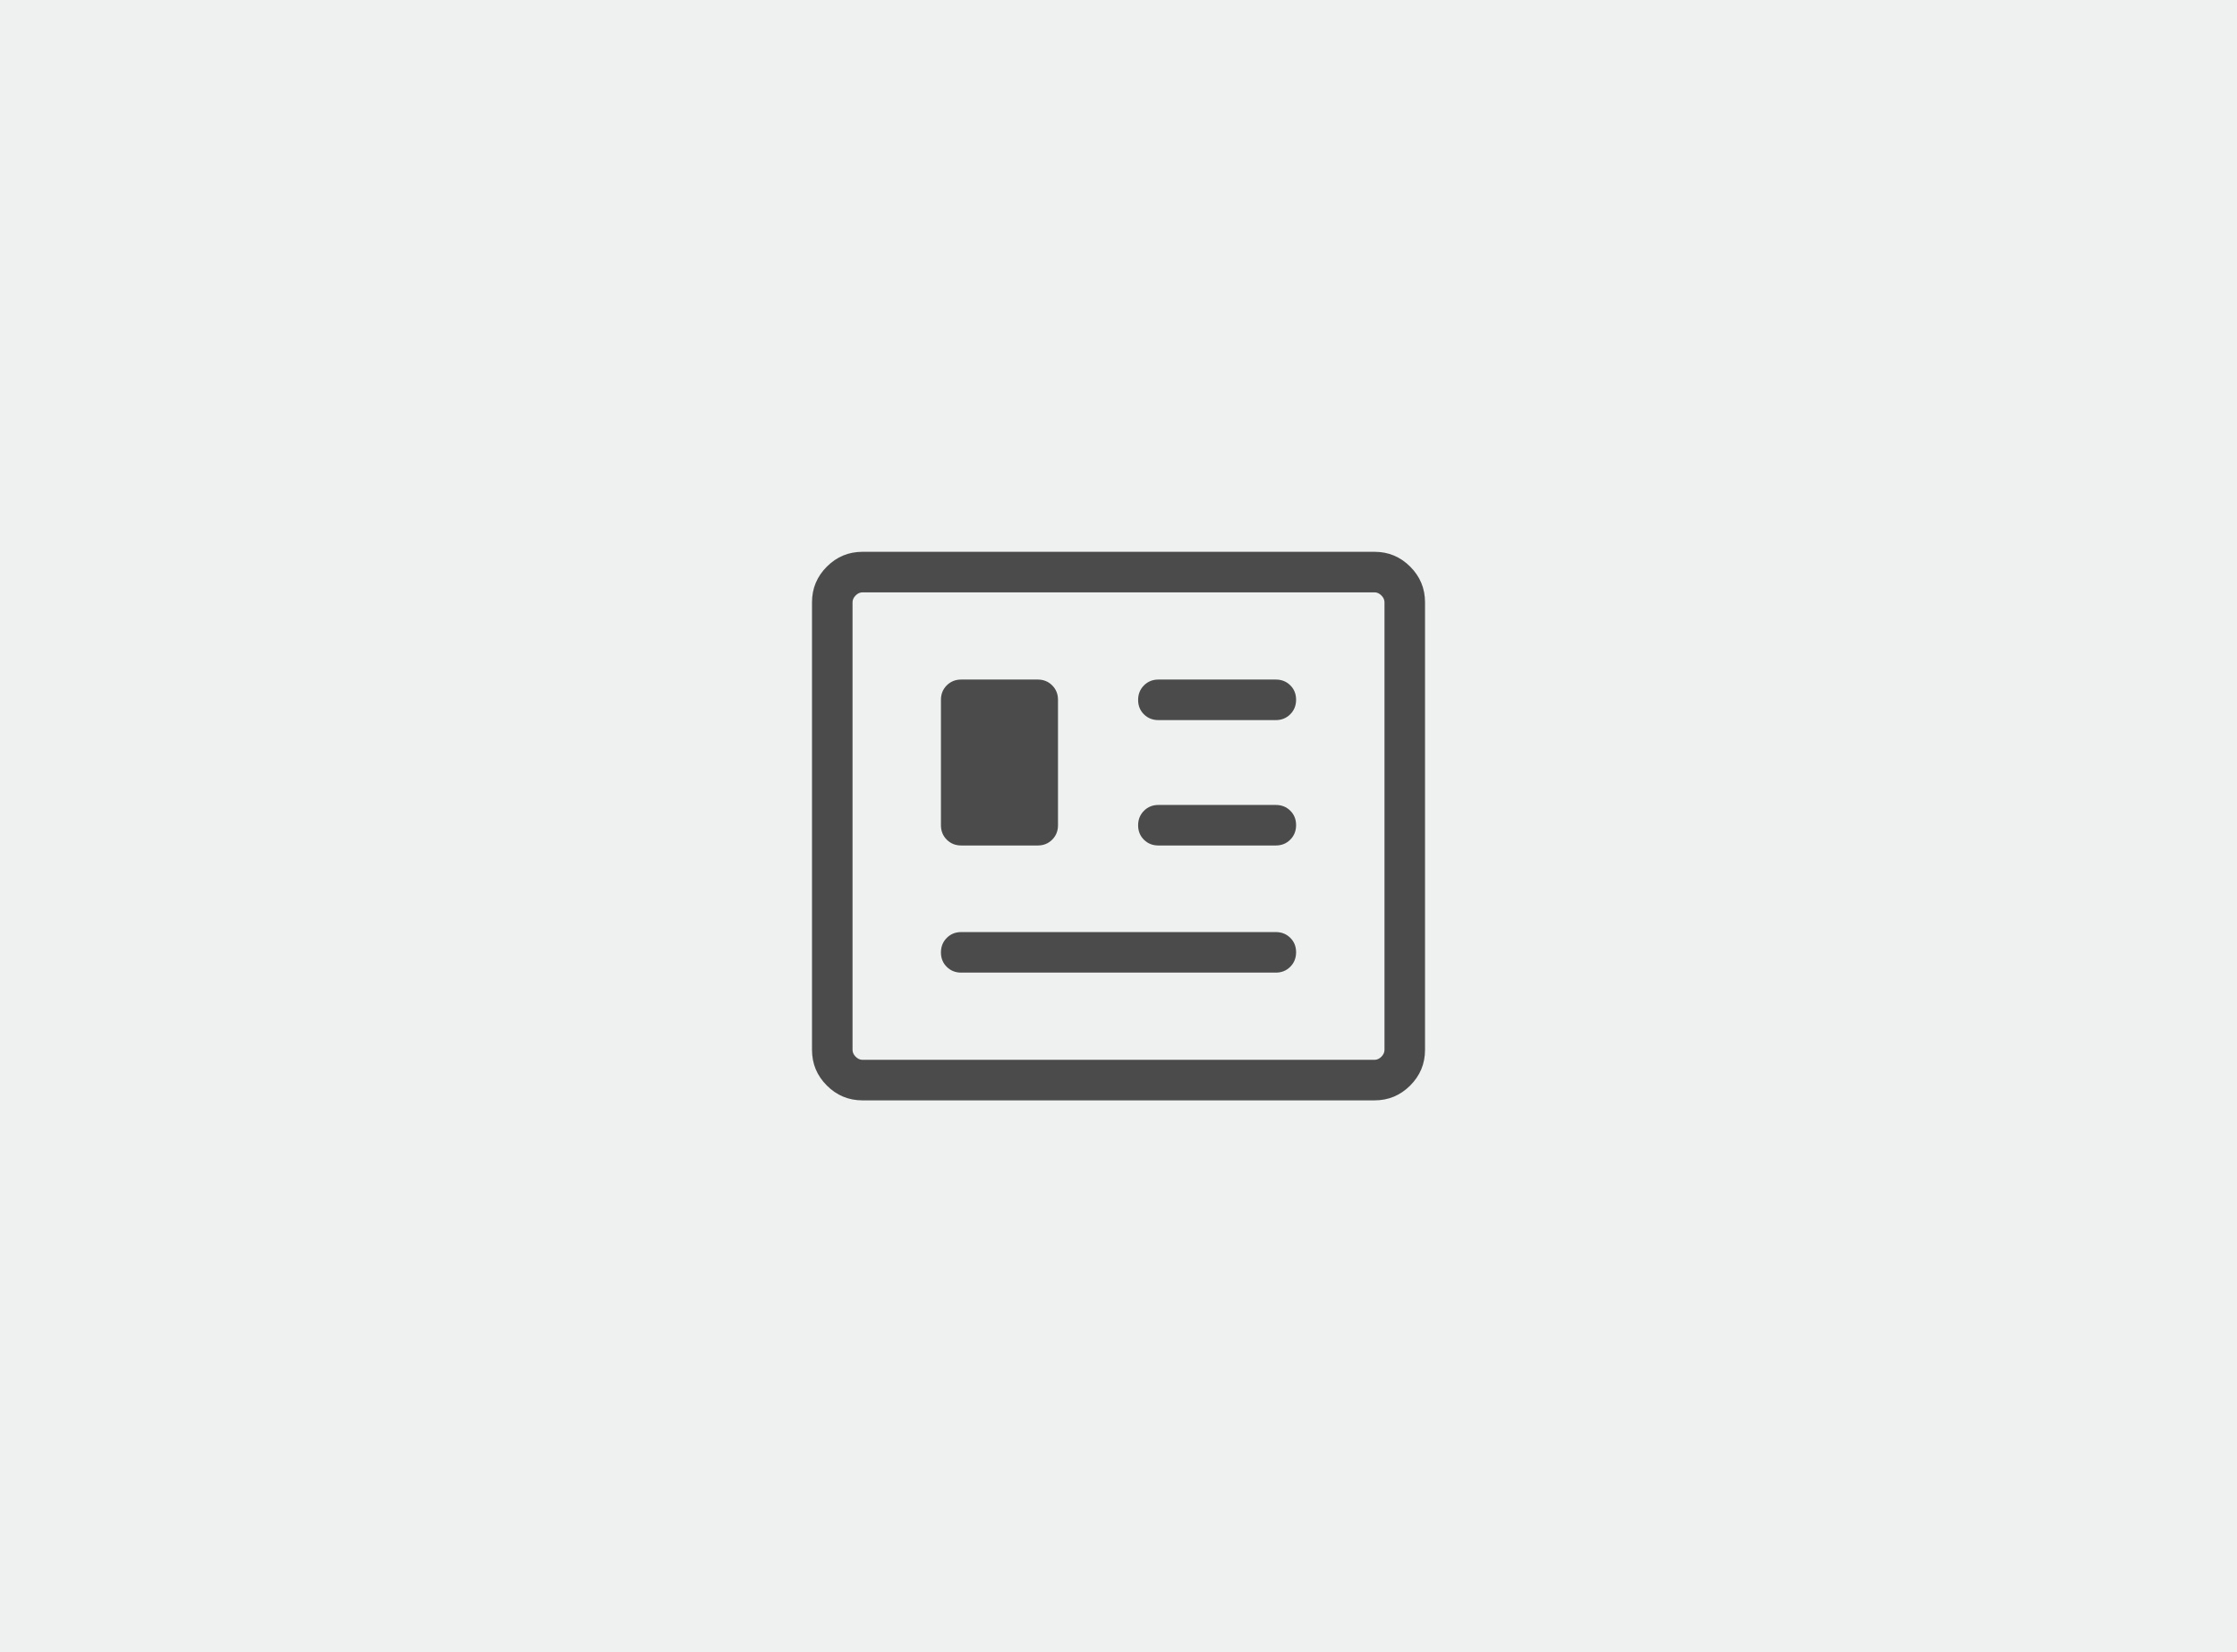
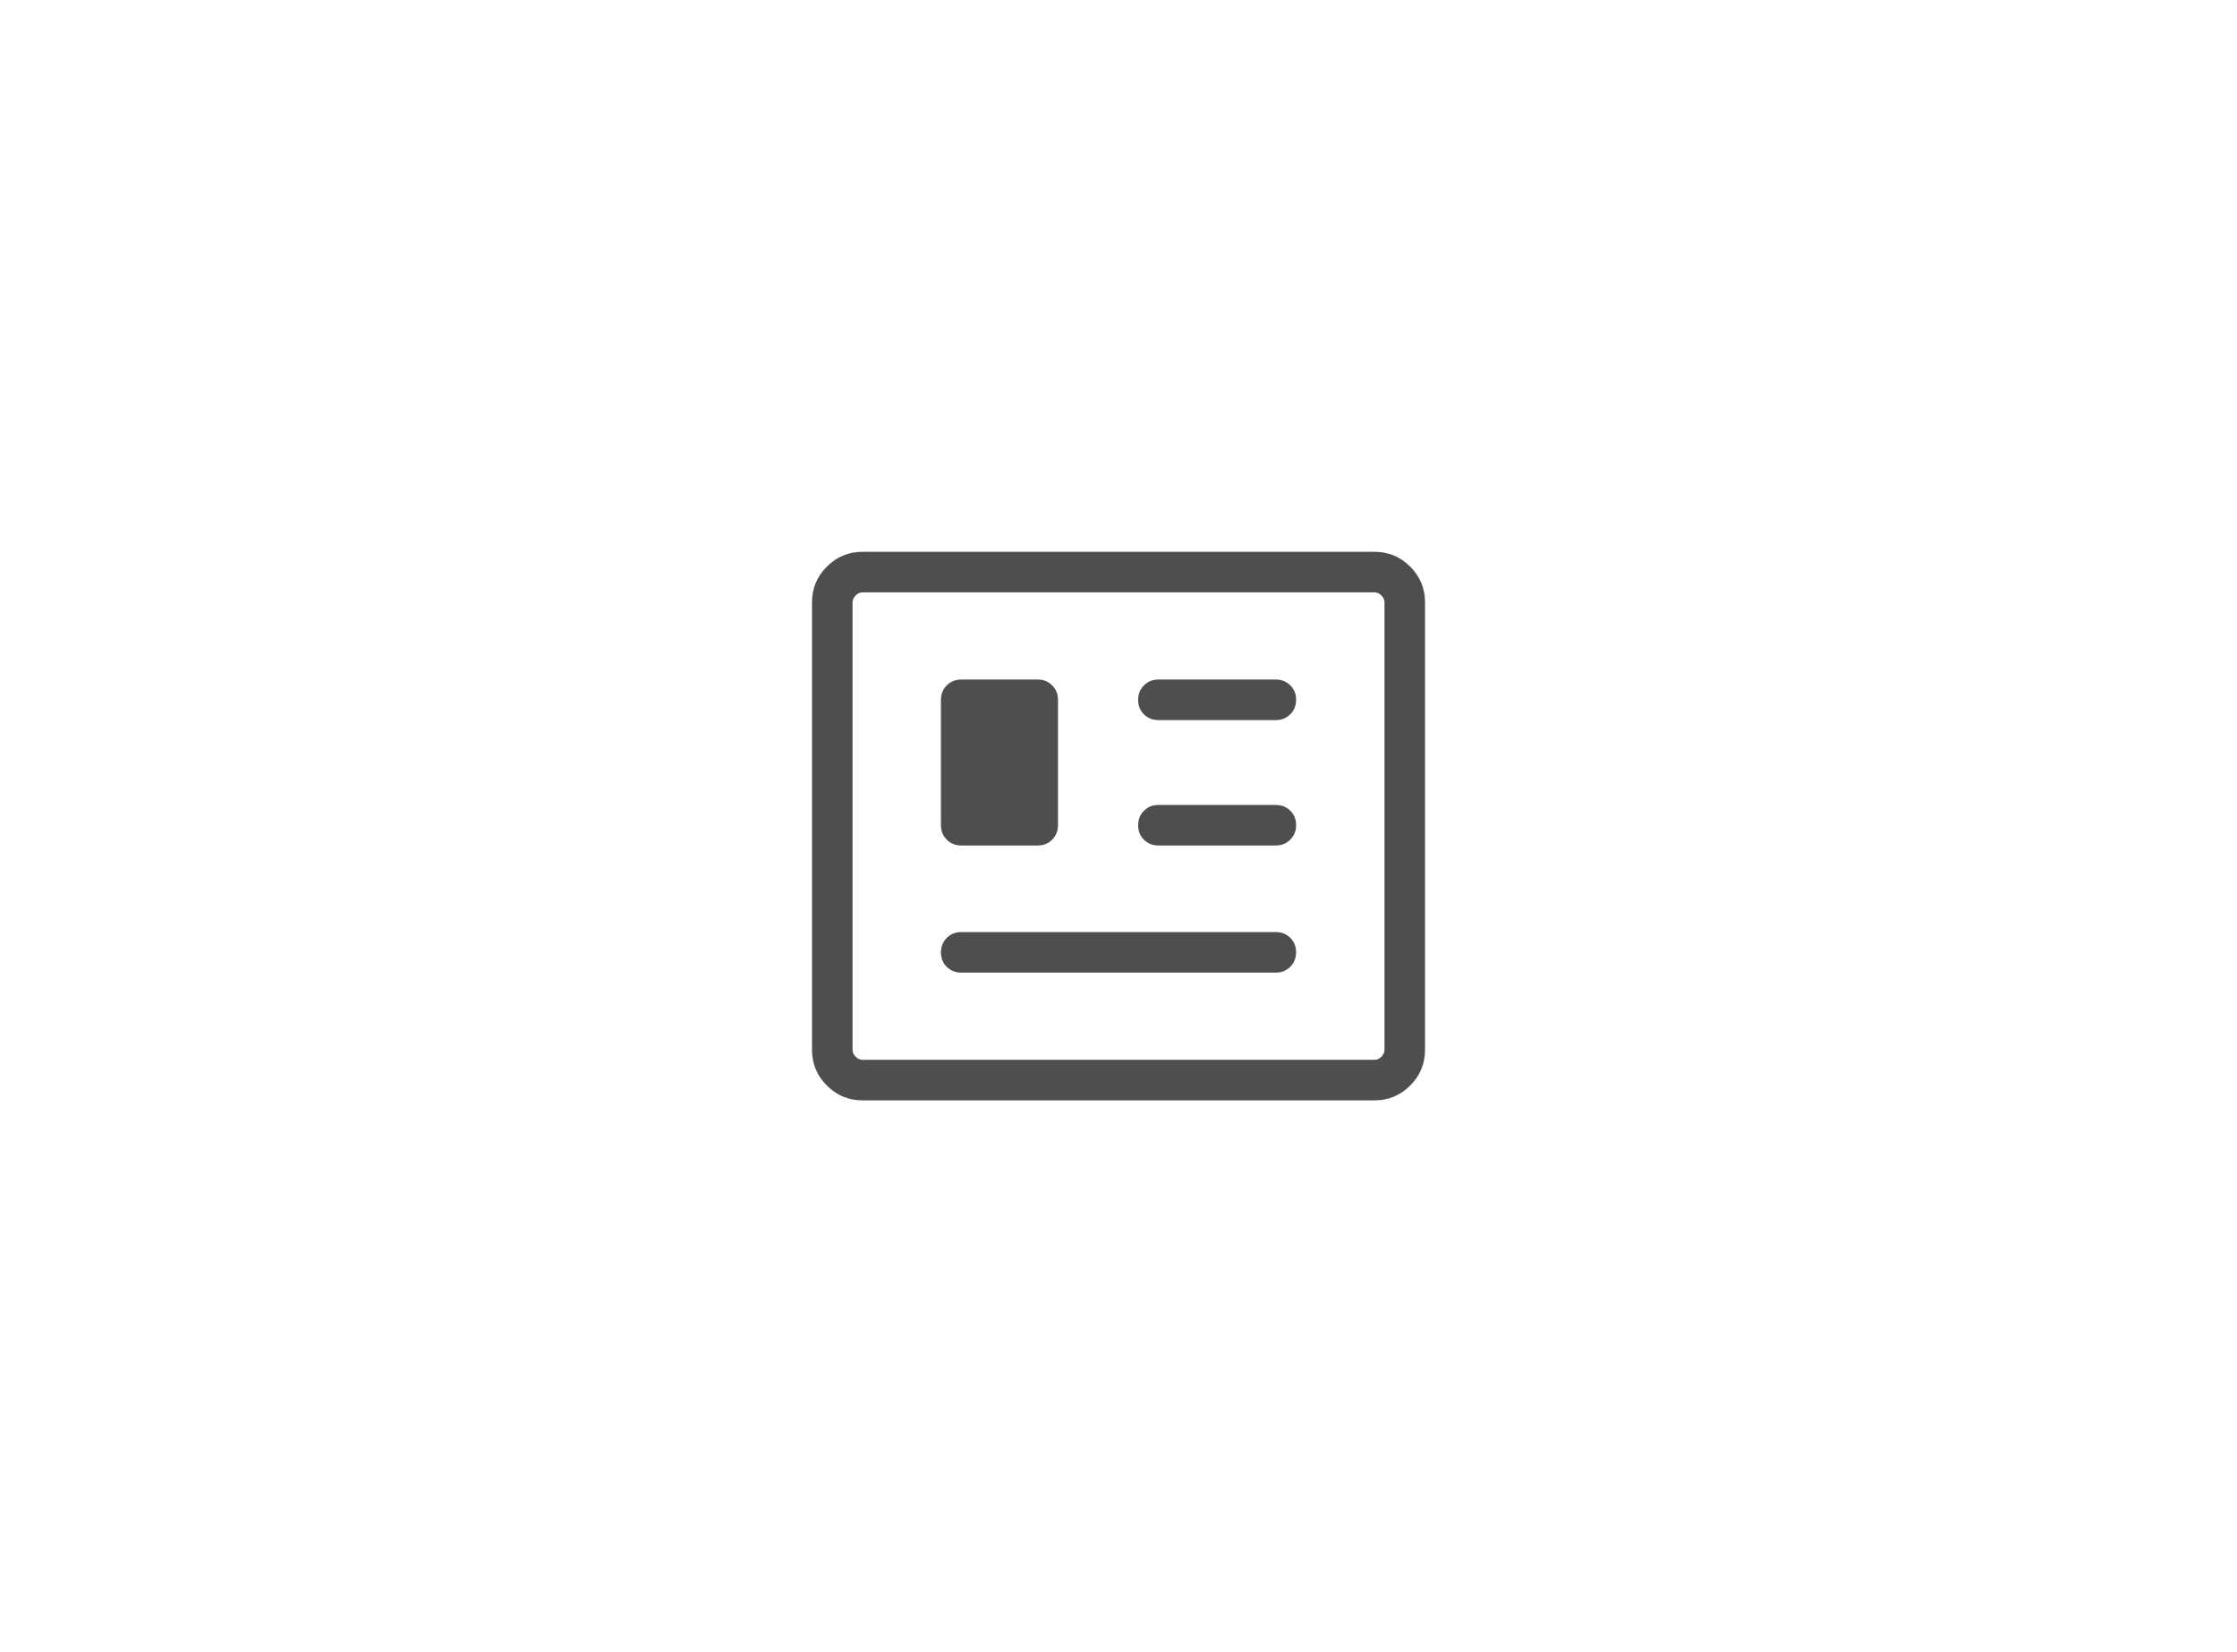
<svg xmlns="http://www.w3.org/2000/svg" width="260" height="192" viewBox="0 0 260 192" fill="none">
-   <rect width="260" height="192" fill="#EEF1EF" />
  <g opacity="0.8">
    <mask id="mask0_2504_85959" style="mask-type:alpha" maskUnits="userSpaceOnUse" x="85" y="51" width="90" height="90">
      <rect x="85" y="51" width="90" height="90" fill="#D9D9D9" />
    </mask>
    <g mask="url(#mask0_2504_85959)">
-       <path d="M100.243 127.877C98.631 127.877 97.25 127.302 96.101 126.153C94.952 125.003 94.377 123.623 94.377 122.011V69.993C94.377 68.381 94.952 67 96.101 65.851C97.25 64.701 98.631 64.127 100.243 64.127H159.761C161.373 64.127 162.754 64.701 163.903 65.851C165.052 67 165.627 68.381 165.627 69.993V122.011C165.627 123.623 165.052 125.003 163.903 126.153C162.754 127.302 161.373 127.877 159.761 127.877H100.243ZM100.243 123.165H159.761C160.05 123.165 160.314 123.045 160.555 122.805C160.795 122.564 160.915 122.3 160.915 122.011V69.993C160.915 69.704 160.795 69.439 160.555 69.199C160.314 68.959 160.05 68.839 159.761 68.839H100.243C99.954 68.839 99.689 68.959 99.449 69.199C99.209 69.439 99.089 69.704 99.089 69.993V122.011C99.089 122.3 99.209 122.564 99.449 122.805C99.689 123.045 99.954 123.165 100.243 123.165ZM111.718 113.03H148.286C148.954 113.03 149.514 112.804 149.965 112.351C150.416 111.898 150.641 111.335 150.641 110.663C150.641 109.991 150.416 109.433 149.965 108.987C149.514 108.541 148.954 108.319 148.286 108.319H111.718C111.05 108.319 110.49 108.545 110.039 108.998C109.588 109.451 109.363 110.014 109.363 110.686C109.363 111.358 109.588 111.916 110.039 112.362C110.49 112.808 111.05 113.03 111.718 113.03ZM111.718 98.256H120.613C121.282 98.256 121.841 98.031 122.292 97.581C122.743 97.129 122.968 96.569 122.968 95.9V81.329C122.968 80.66 122.743 80.1 122.292 79.649C121.841 79.198 121.282 78.973 120.613 78.973H111.718C111.05 78.973 110.49 79.198 110.039 79.649C109.588 80.1 109.363 80.66 109.363 81.329V95.9C109.363 96.569 109.588 97.129 110.039 97.581C110.49 98.031 111.05 98.256 111.718 98.256ZM134.637 98.256H148.286C148.954 98.256 149.514 98.03 149.965 97.577C150.416 97.124 150.641 96.561 150.641 95.889C150.641 95.217 150.416 94.659 149.965 94.213C149.514 93.768 148.954 93.546 148.286 93.546H134.637C133.968 93.546 133.408 93.772 132.957 94.225C132.506 94.678 132.281 95.24 132.281 95.912C132.281 96.584 132.506 97.142 132.957 97.588C133.408 98.034 133.968 98.256 134.637 98.256ZM134.637 83.685H148.286C148.954 83.685 149.514 83.458 149.965 83.005C150.416 82.552 150.641 81.99 150.641 81.318C150.641 80.646 150.416 80.087 149.965 79.641C149.514 79.196 148.954 78.973 148.286 78.973H134.637C133.968 78.973 133.408 79.2 132.957 79.653C132.506 80.106 132.281 80.668 132.281 81.34C132.281 82.012 132.506 82.571 132.957 83.016C133.408 83.462 133.968 83.685 134.637 83.685Z" fill="#222222" />
+       <path d="M100.243 127.877C98.631 127.877 97.25 127.302 96.101 126.153C94.952 125.003 94.377 123.623 94.377 122.011V69.993C94.377 68.381 94.952 67 96.101 65.851C97.25 64.701 98.631 64.127 100.243 64.127H159.761C161.373 64.127 162.754 64.701 163.903 65.851C165.052 67 165.627 68.381 165.627 69.993V122.011C165.627 123.623 165.052 125.003 163.903 126.153C162.754 127.302 161.373 127.877 159.761 127.877H100.243ZM100.243 123.165H159.761C160.05 123.165 160.314 123.045 160.555 122.805C160.795 122.564 160.915 122.3 160.915 122.011V69.993C160.915 69.704 160.795 69.439 160.555 69.199C160.314 68.959 160.05 68.839 159.761 68.839H100.243C99.954 68.839 99.689 68.959 99.449 69.199C99.209 69.439 99.089 69.704 99.089 69.993V122.011C99.089 122.3 99.209 122.564 99.449 122.805C99.689 123.045 99.954 123.165 100.243 123.165M111.718 113.03H148.286C148.954 113.03 149.514 112.804 149.965 112.351C150.416 111.898 150.641 111.335 150.641 110.663C150.641 109.991 150.416 109.433 149.965 108.987C149.514 108.541 148.954 108.319 148.286 108.319H111.718C111.05 108.319 110.49 108.545 110.039 108.998C109.588 109.451 109.363 110.014 109.363 110.686C109.363 111.358 109.588 111.916 110.039 112.362C110.49 112.808 111.05 113.03 111.718 113.03ZM111.718 98.256H120.613C121.282 98.256 121.841 98.031 122.292 97.581C122.743 97.129 122.968 96.569 122.968 95.9V81.329C122.968 80.66 122.743 80.1 122.292 79.649C121.841 79.198 121.282 78.973 120.613 78.973H111.718C111.05 78.973 110.49 79.198 110.039 79.649C109.588 80.1 109.363 80.66 109.363 81.329V95.9C109.363 96.569 109.588 97.129 110.039 97.581C110.49 98.031 111.05 98.256 111.718 98.256ZM134.637 98.256H148.286C148.954 98.256 149.514 98.03 149.965 97.577C150.416 97.124 150.641 96.561 150.641 95.889C150.641 95.217 150.416 94.659 149.965 94.213C149.514 93.768 148.954 93.546 148.286 93.546H134.637C133.968 93.546 133.408 93.772 132.957 94.225C132.506 94.678 132.281 95.24 132.281 95.912C132.281 96.584 132.506 97.142 132.957 97.588C133.408 98.034 133.968 98.256 134.637 98.256ZM134.637 83.685H148.286C148.954 83.685 149.514 83.458 149.965 83.005C150.416 82.552 150.641 81.99 150.641 81.318C150.641 80.646 150.416 80.087 149.965 79.641C149.514 79.196 148.954 78.973 148.286 78.973H134.637C133.968 78.973 133.408 79.2 132.957 79.653C132.506 80.106 132.281 80.668 132.281 81.34C132.281 82.012 132.506 82.571 132.957 83.016C133.408 83.462 133.968 83.685 134.637 83.685Z" fill="#222222" />
    </g>
  </g>
</svg>